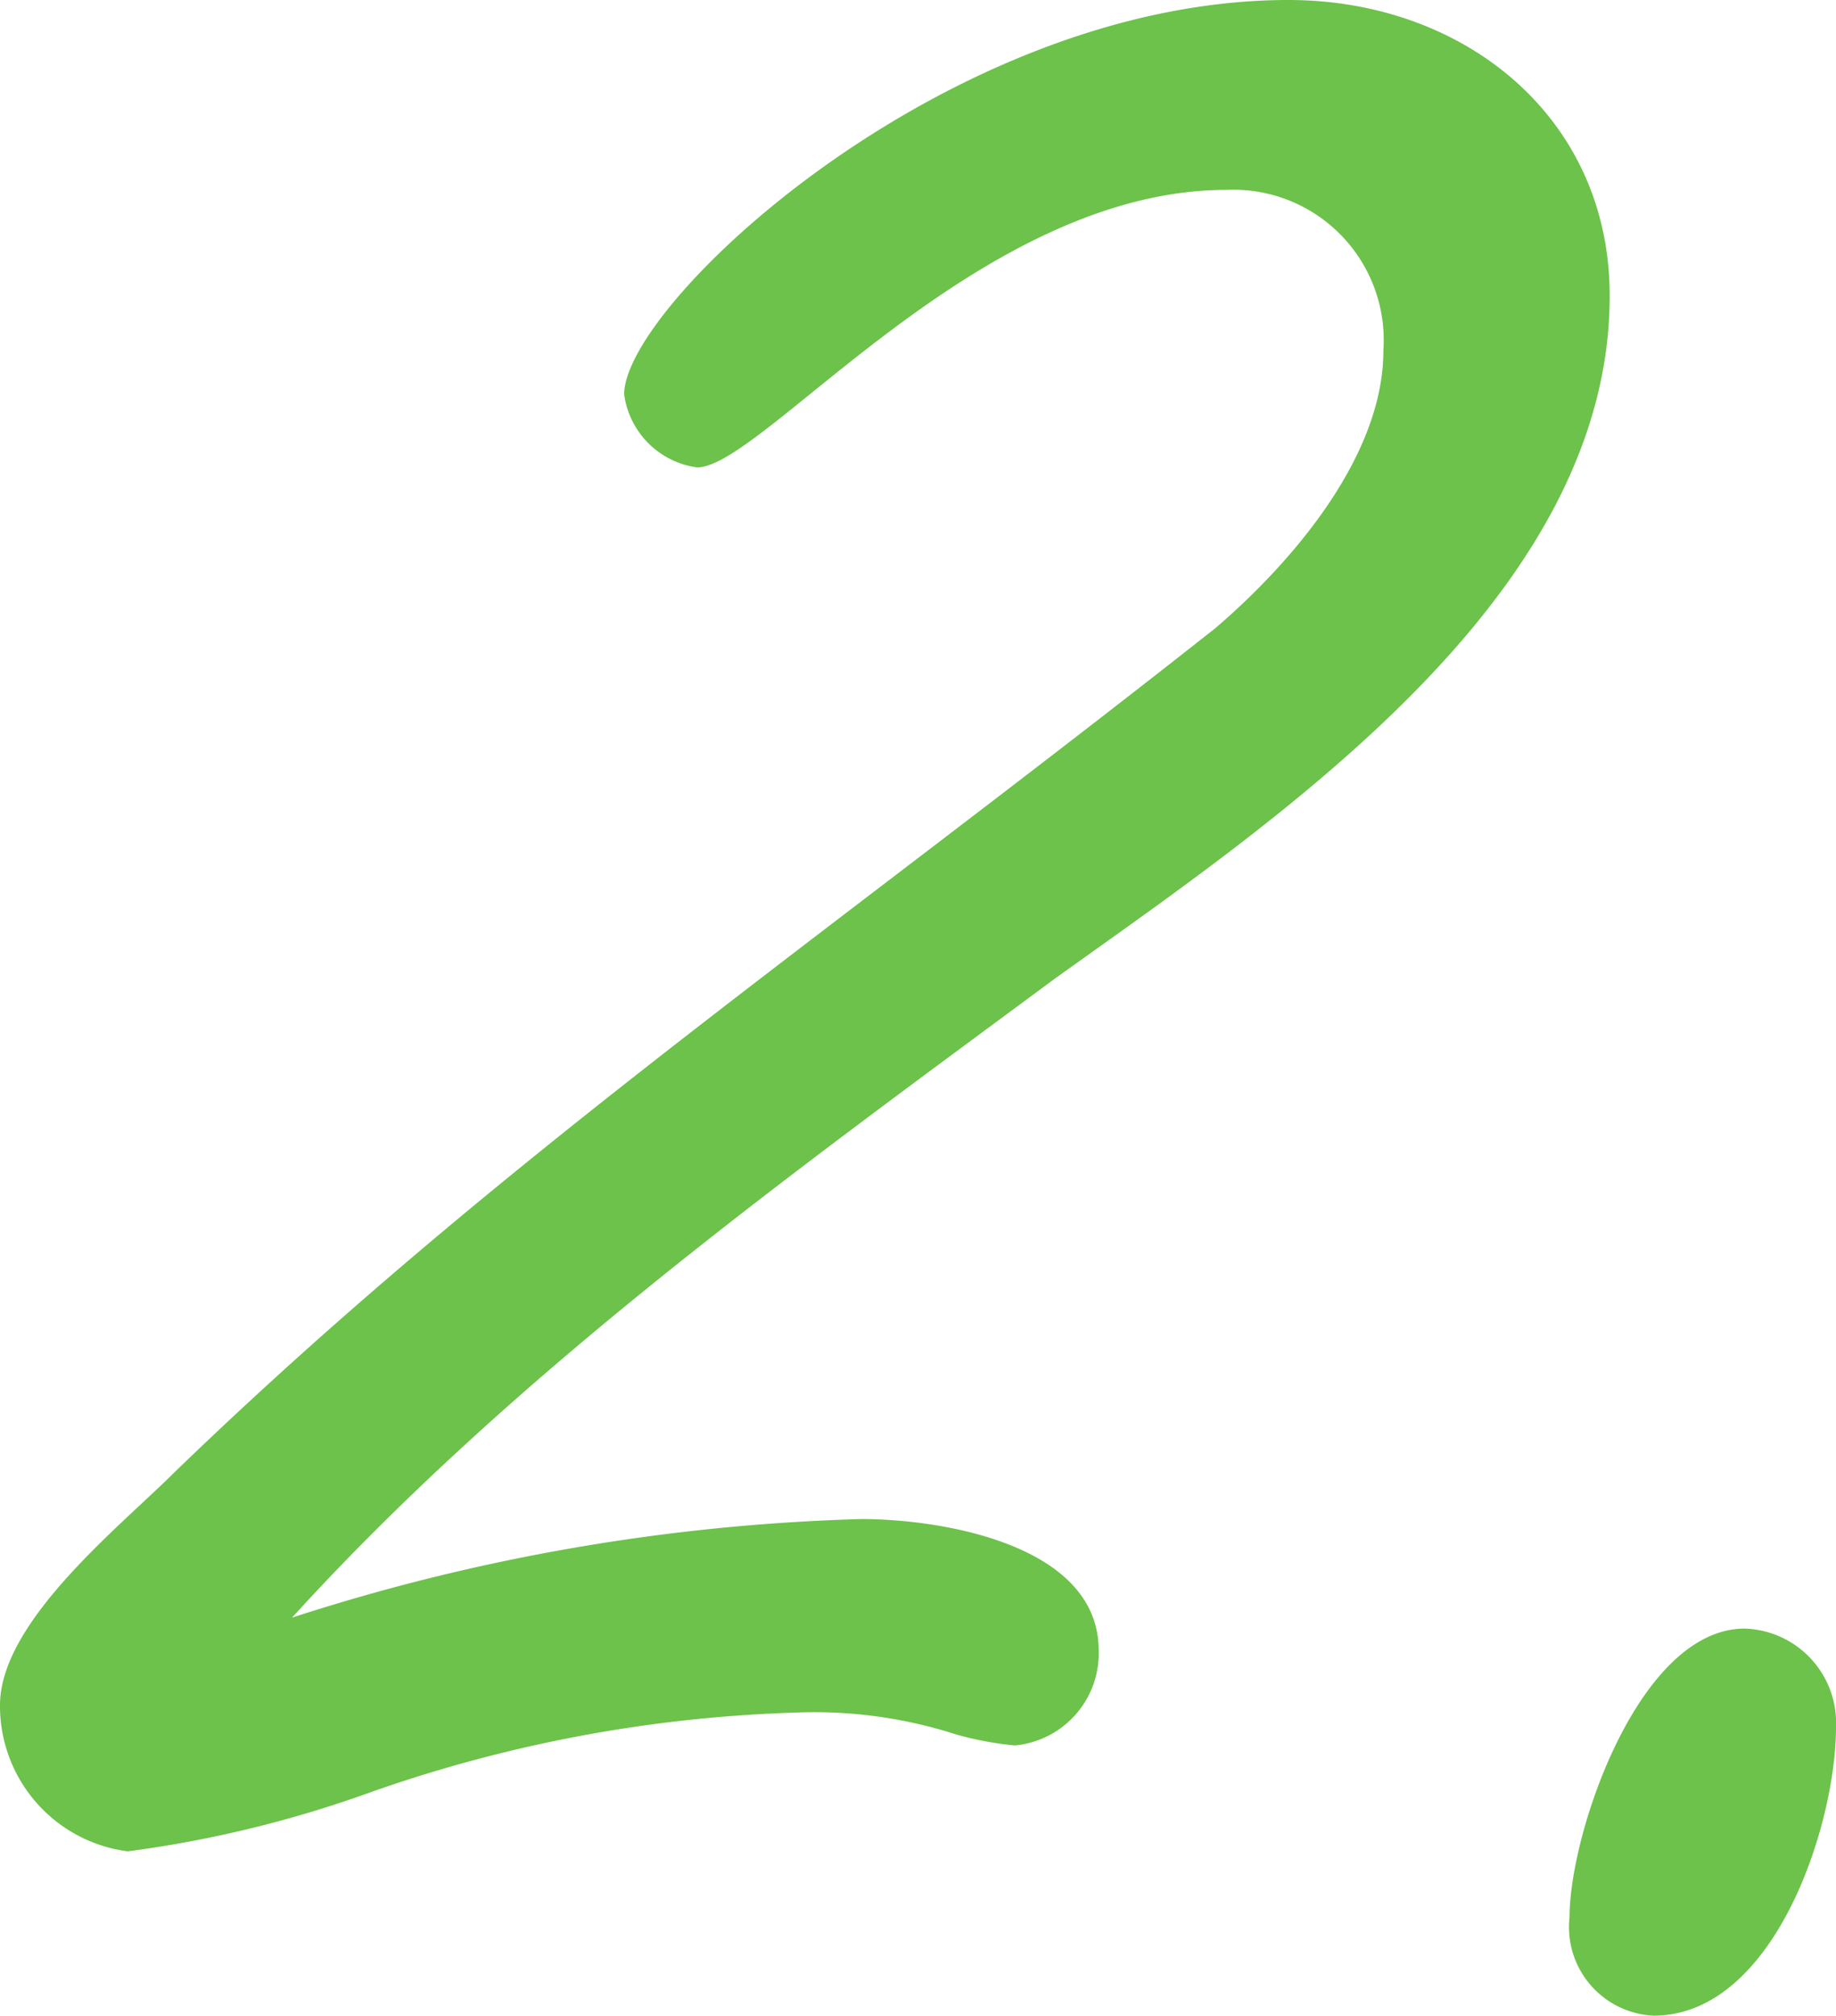
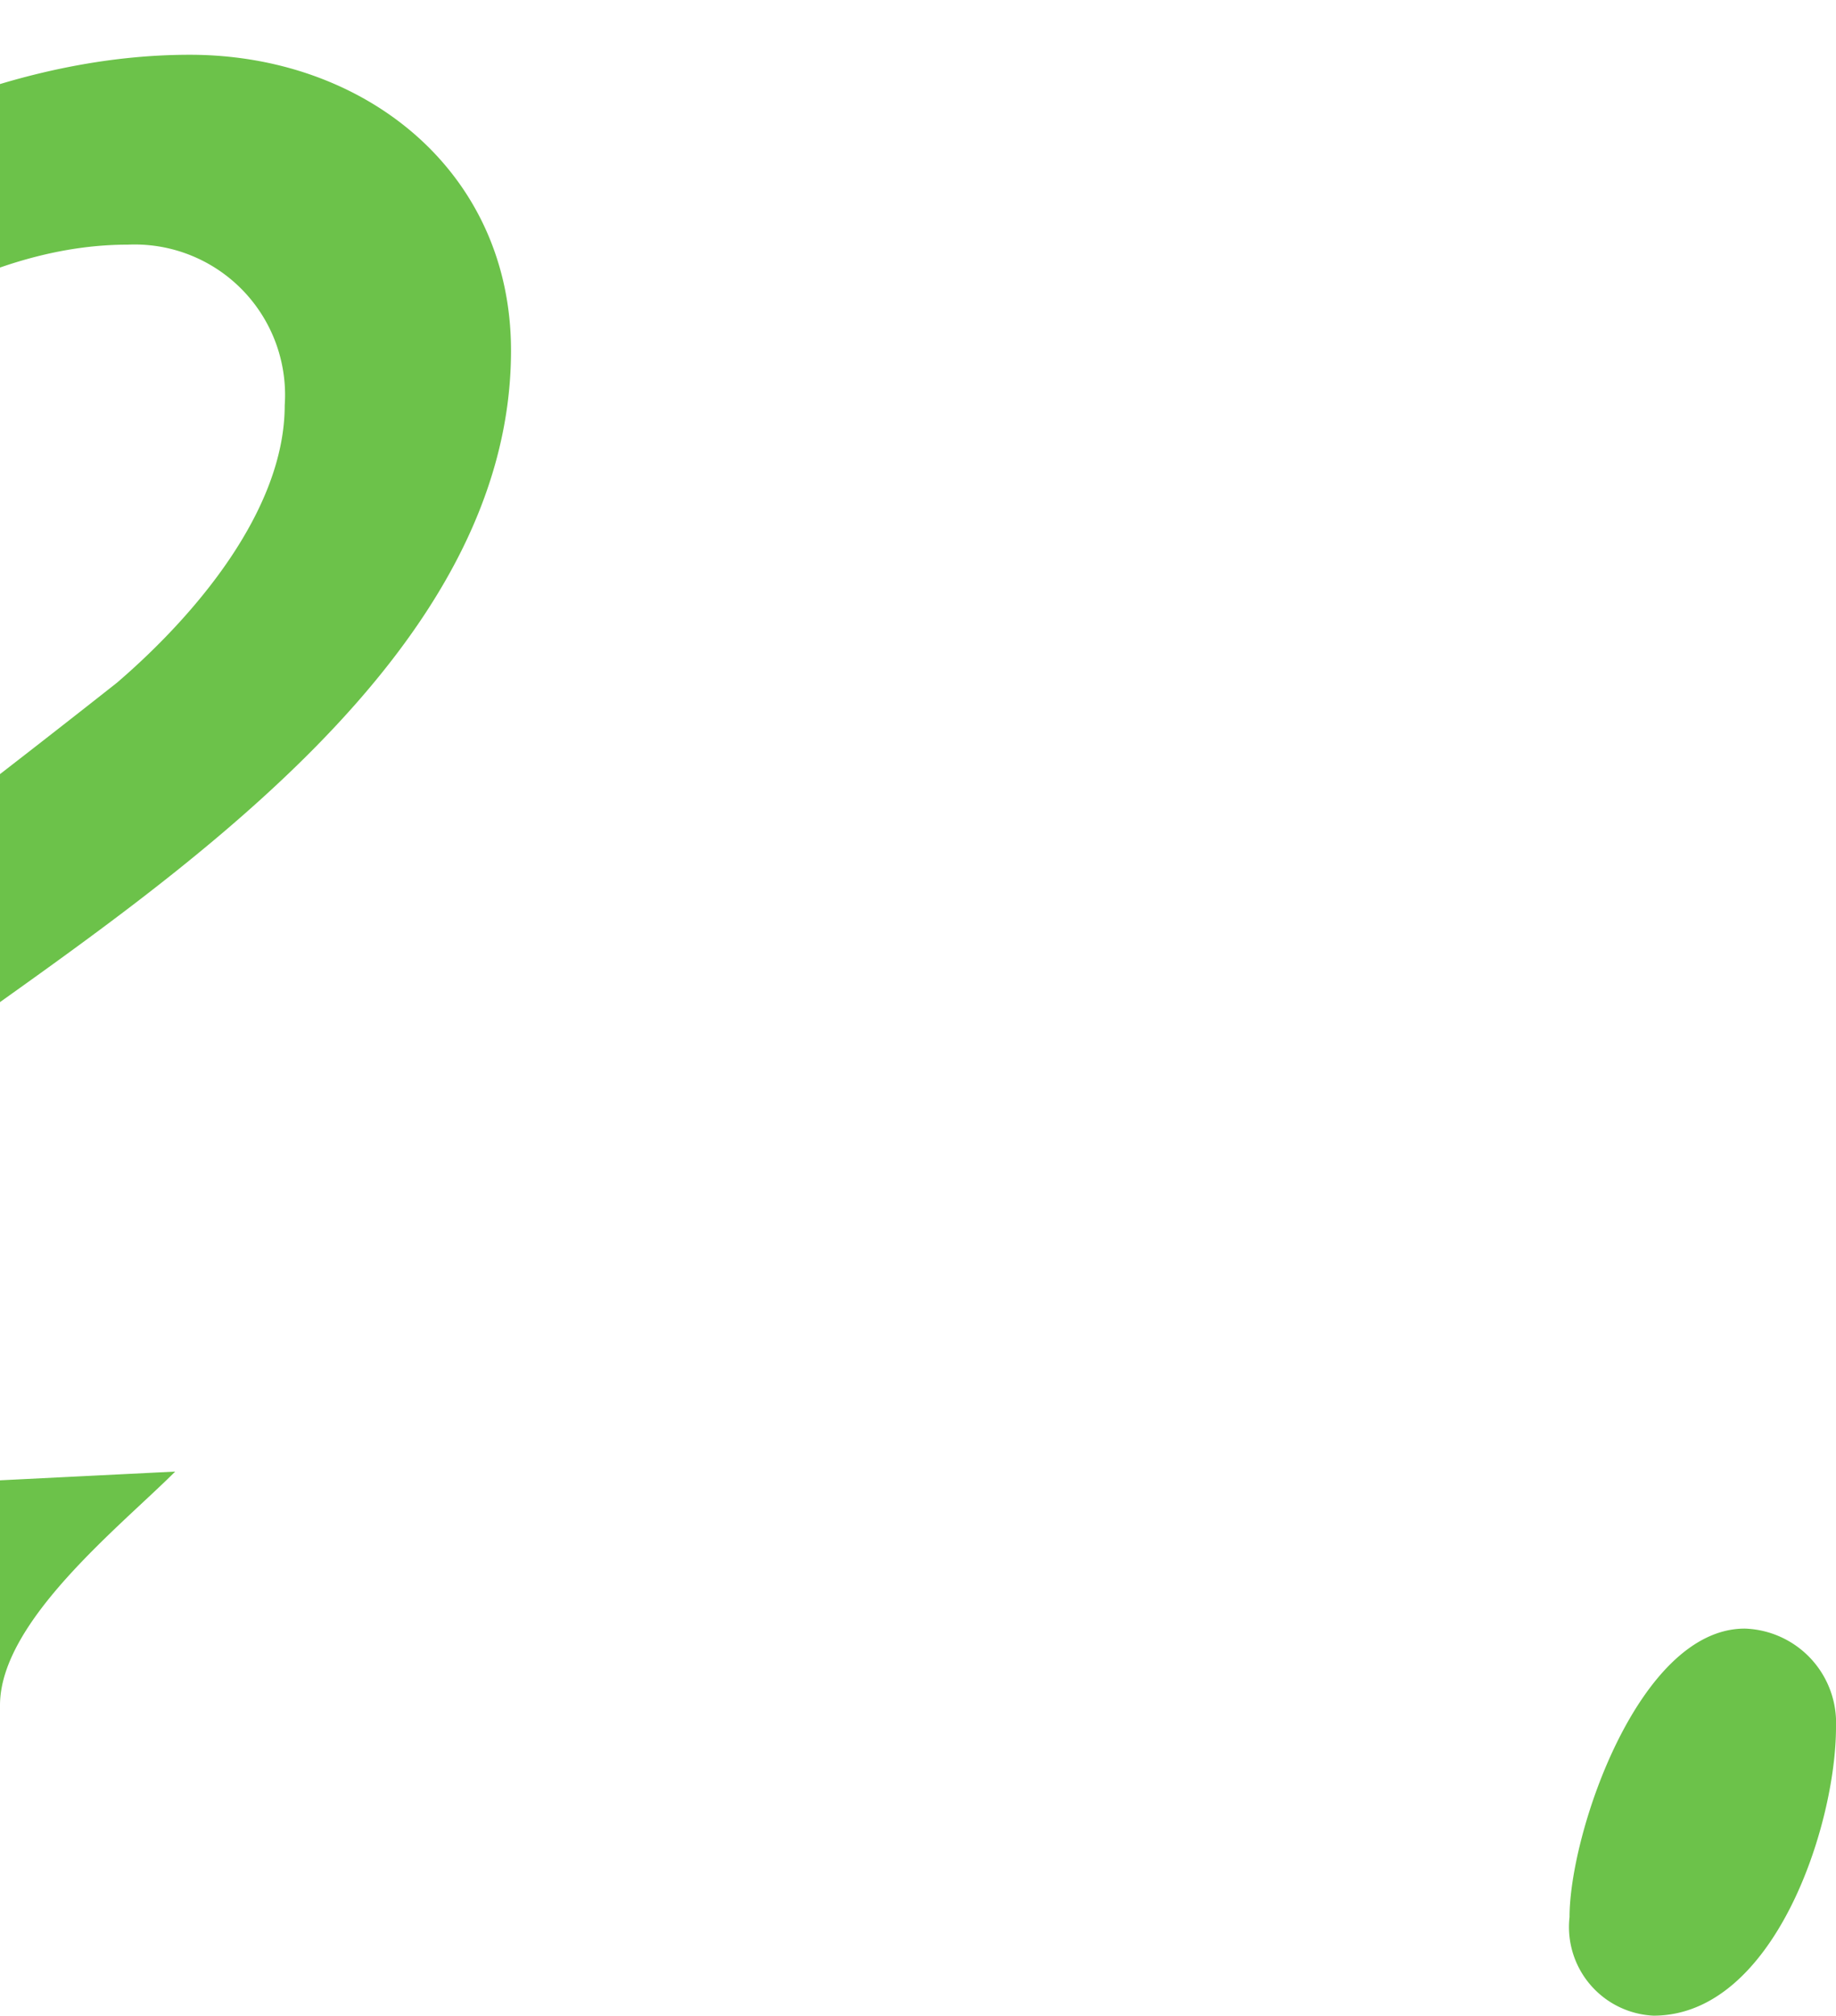
<svg xmlns="http://www.w3.org/2000/svg" width="30.18" height="33.12">
-   <path data-name="パス 2125" d="M2.88 24.18c-.9.9-2.88 2.46-2.88 3.84a2.408 2.408 0 002.1 2.4 19.034 19.034 0 003.96-.96 23.1 23.1 0 017.02-1.32 7.6 7.6 0 012.64.36 5.4 5.4 0 00.96.18 1.519 1.519 0 001.38-1.56c0-1.74-2.58-2.16-3.9-2.16a33.322 33.322 0 00-9.36 1.62c3.66-4.02 8.16-7.26 12.54-10.5 3.6-2.58 9.12-6.24 9.12-11.22 0-2.94-2.4-4.86-5.28-4.86-5.58 0-10.92 4.98-10.92 6.48a1.4 1.4 0 001.2 1.2c1.08 0 4.62-4.56 8.7-4.56a2.472 2.472 0 012.58 2.64c0 1.74-1.5 3.48-2.76 4.56-6.54 5.16-11.82 8.76-17.1 13.86zm25.8 2.58c-1.74 0-2.88 3.36-2.88 4.74a1.458 1.458 0 001.38 1.62c1.98 0 3-3.12 3-4.74a1.551 1.551 0 00-1.5-1.62z" fill="#6cc24a" />
+   <path data-name="パス 2125" d="M2.88 24.18c-.9.9-2.88 2.46-2.88 3.84c0-1.74-2.58-2.16-3.9-2.16a33.322 33.322 0 00-9.36 1.62c3.66-4.02 8.16-7.26 12.54-10.5 3.6-2.58 9.12-6.24 9.12-11.22 0-2.94-2.4-4.86-5.28-4.86-5.58 0-10.92 4.98-10.92 6.48a1.4 1.4 0 001.2 1.2c1.08 0 4.62-4.56 8.7-4.56a2.472 2.472 0 012.58 2.64c0 1.74-1.5 3.48-2.76 4.56-6.54 5.16-11.82 8.76-17.1 13.86zm25.8 2.58c-1.74 0-2.88 3.36-2.88 4.74a1.458 1.458 0 001.38 1.62c1.98 0 3-3.12 3-4.74a1.551 1.551 0 00-1.5-1.62z" fill="#6cc24a" />
</svg>